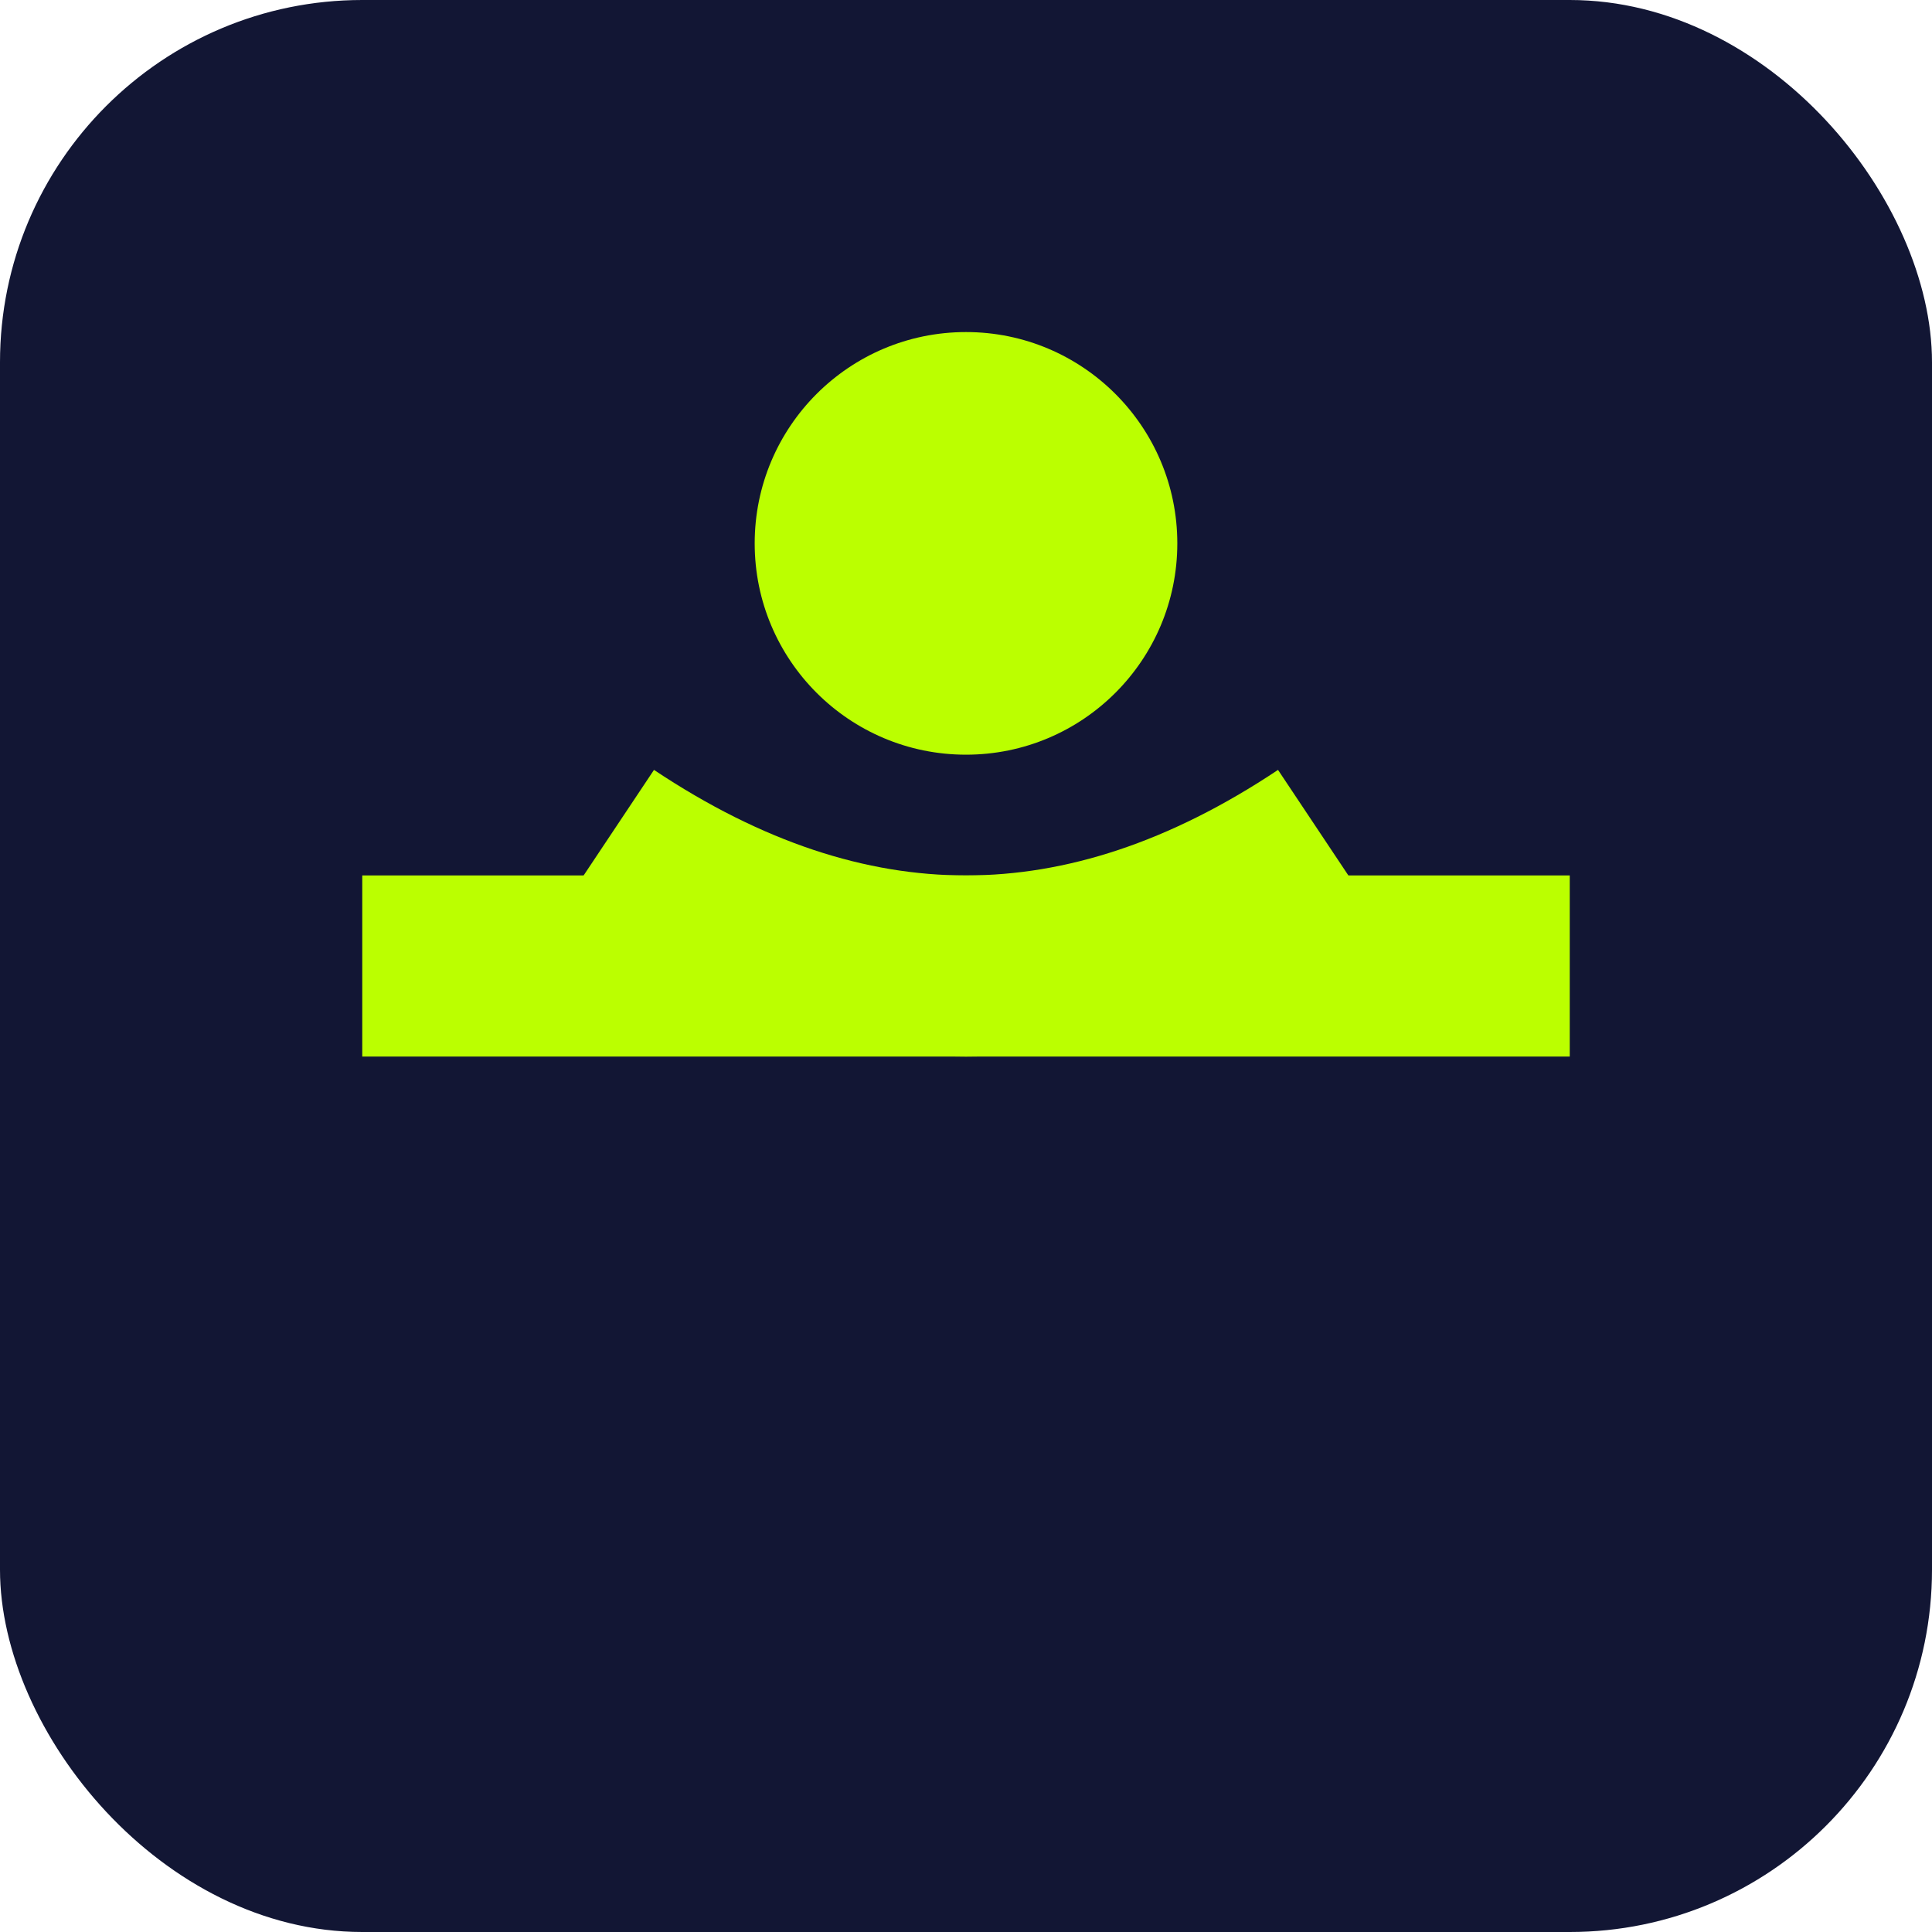
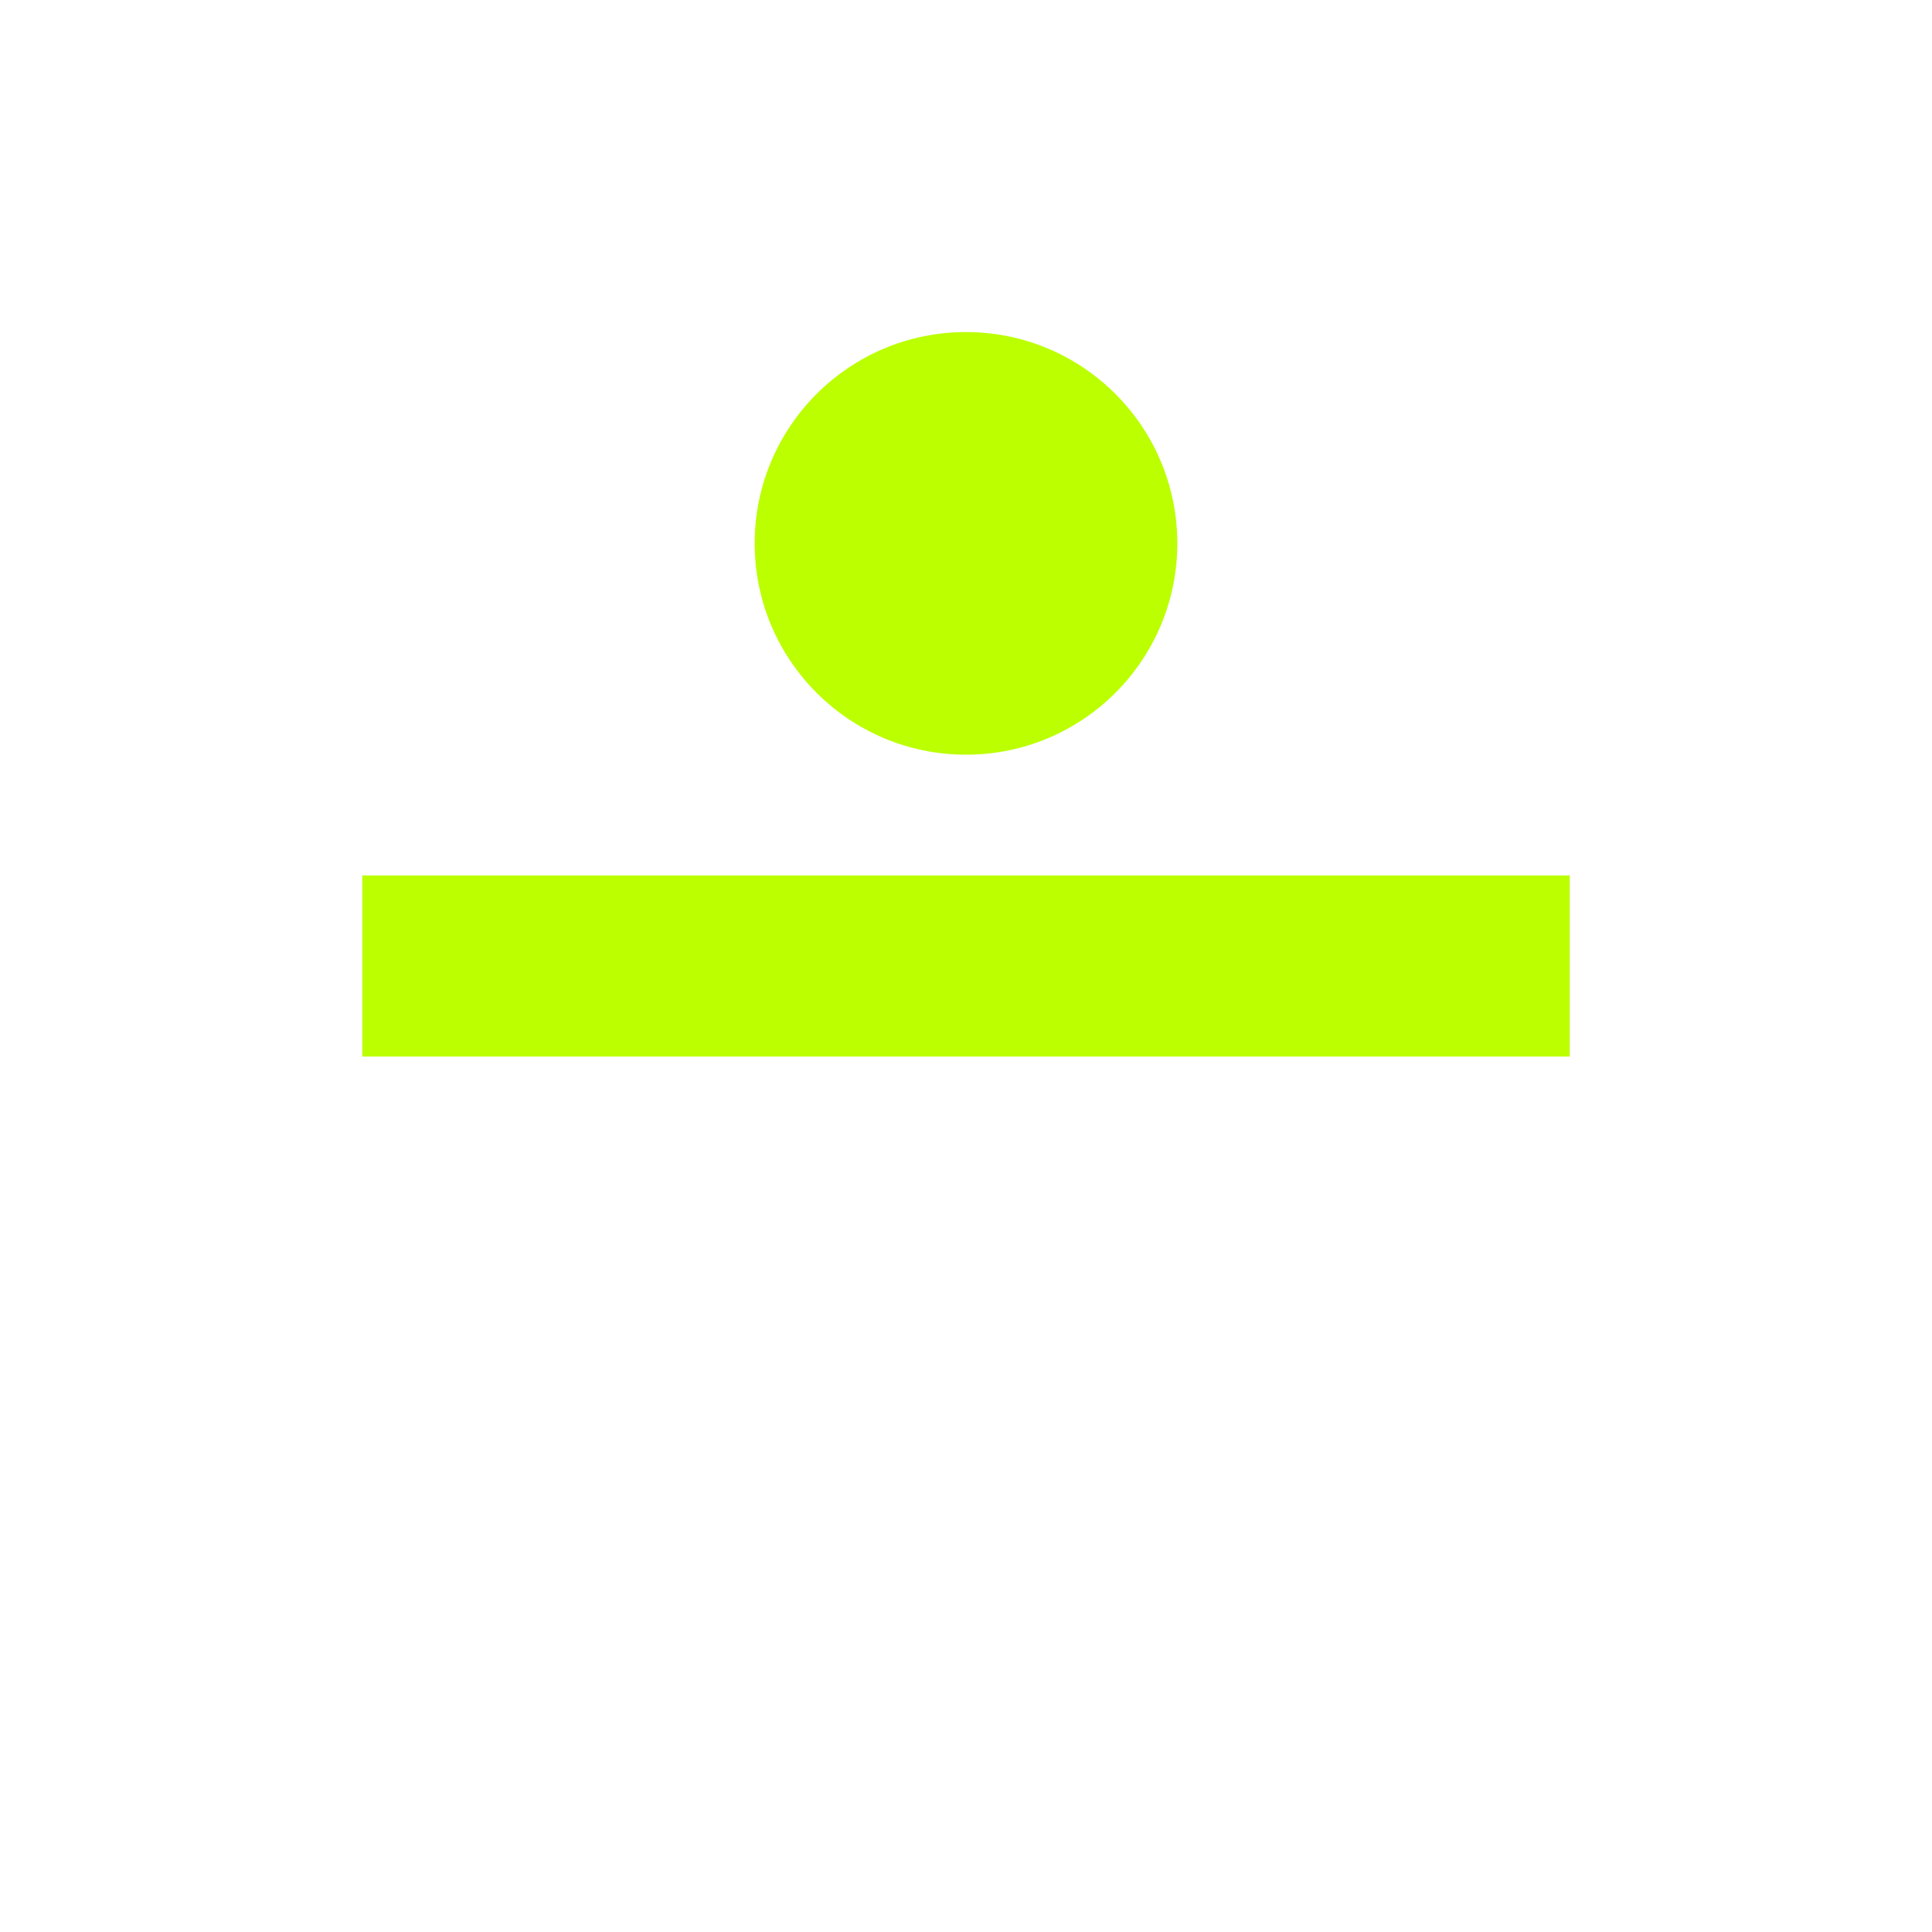
<svg xmlns="http://www.w3.org/2000/svg" width="64" height="64">
-   <rect width="64" height="64" rx="12" fill="#121634" />
  <path d="M12 32 h40" stroke="#BBFF00" stroke-width="6" />
  <circle cx="32" cy="18" r="7" fill="#BBFF00" />
-   <path d="M20 28 q12 8 24 0" stroke="#BBFF00" stroke-width="6" fill="none" />
</svg>